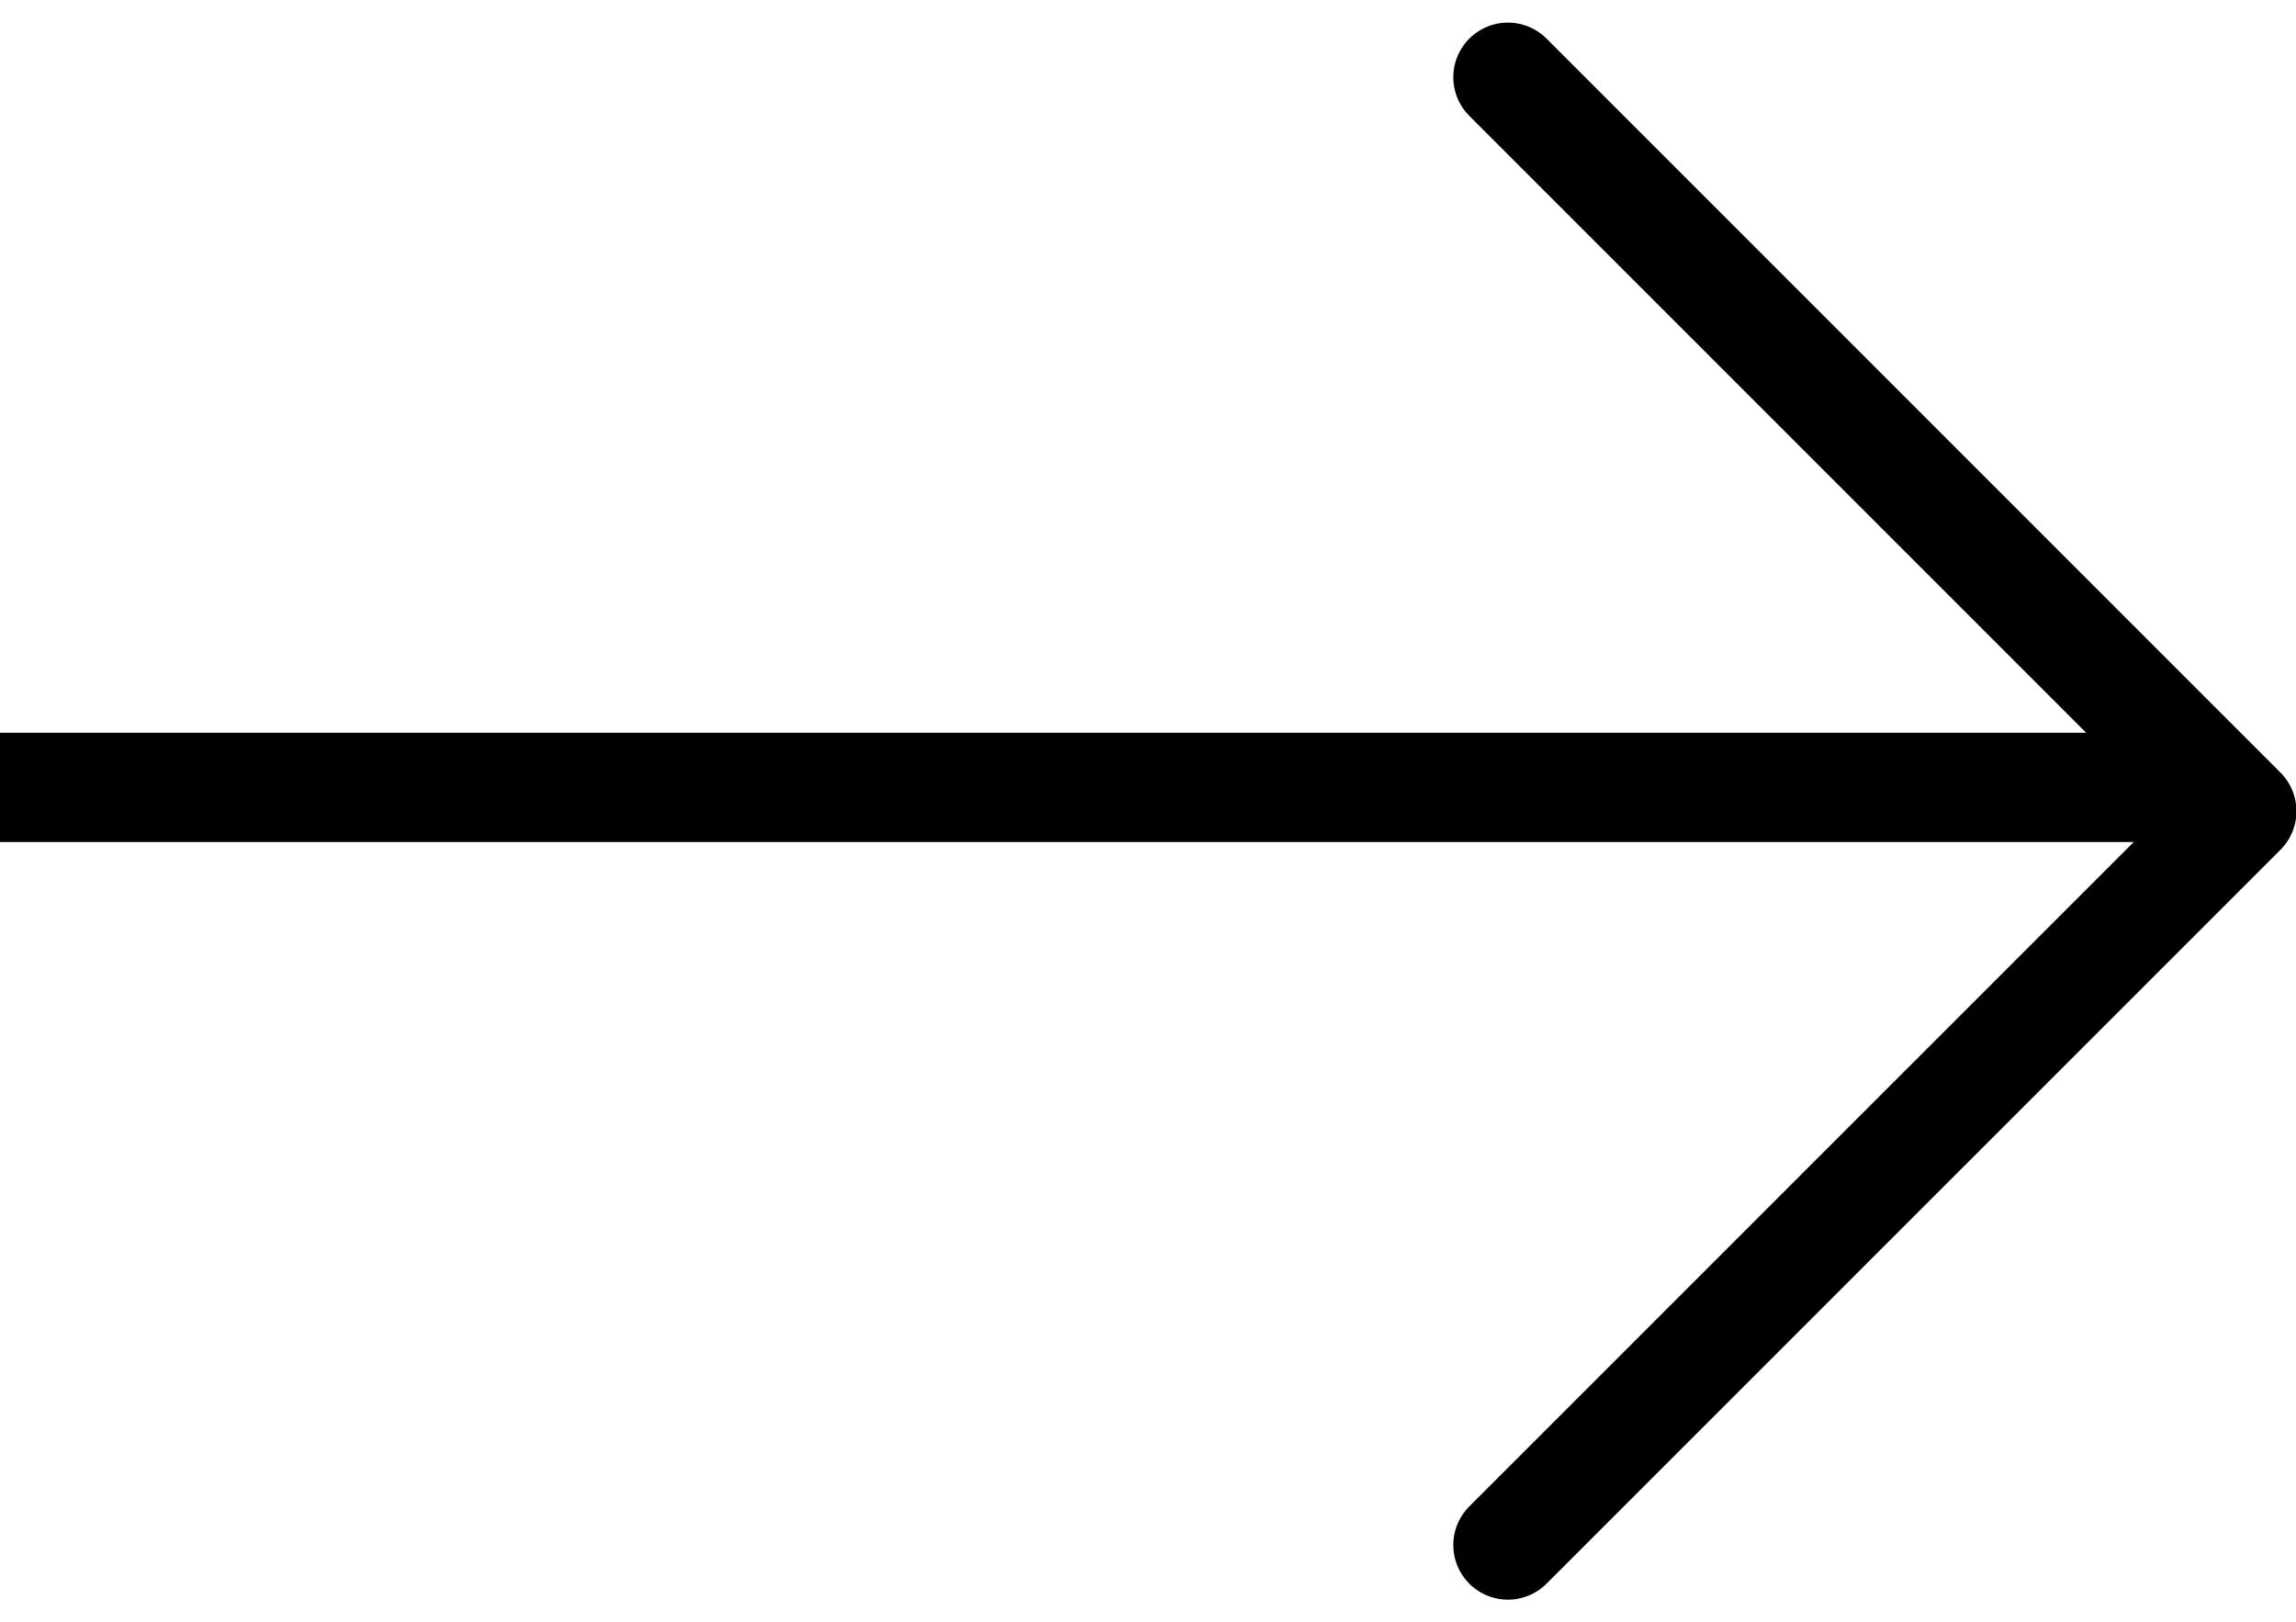
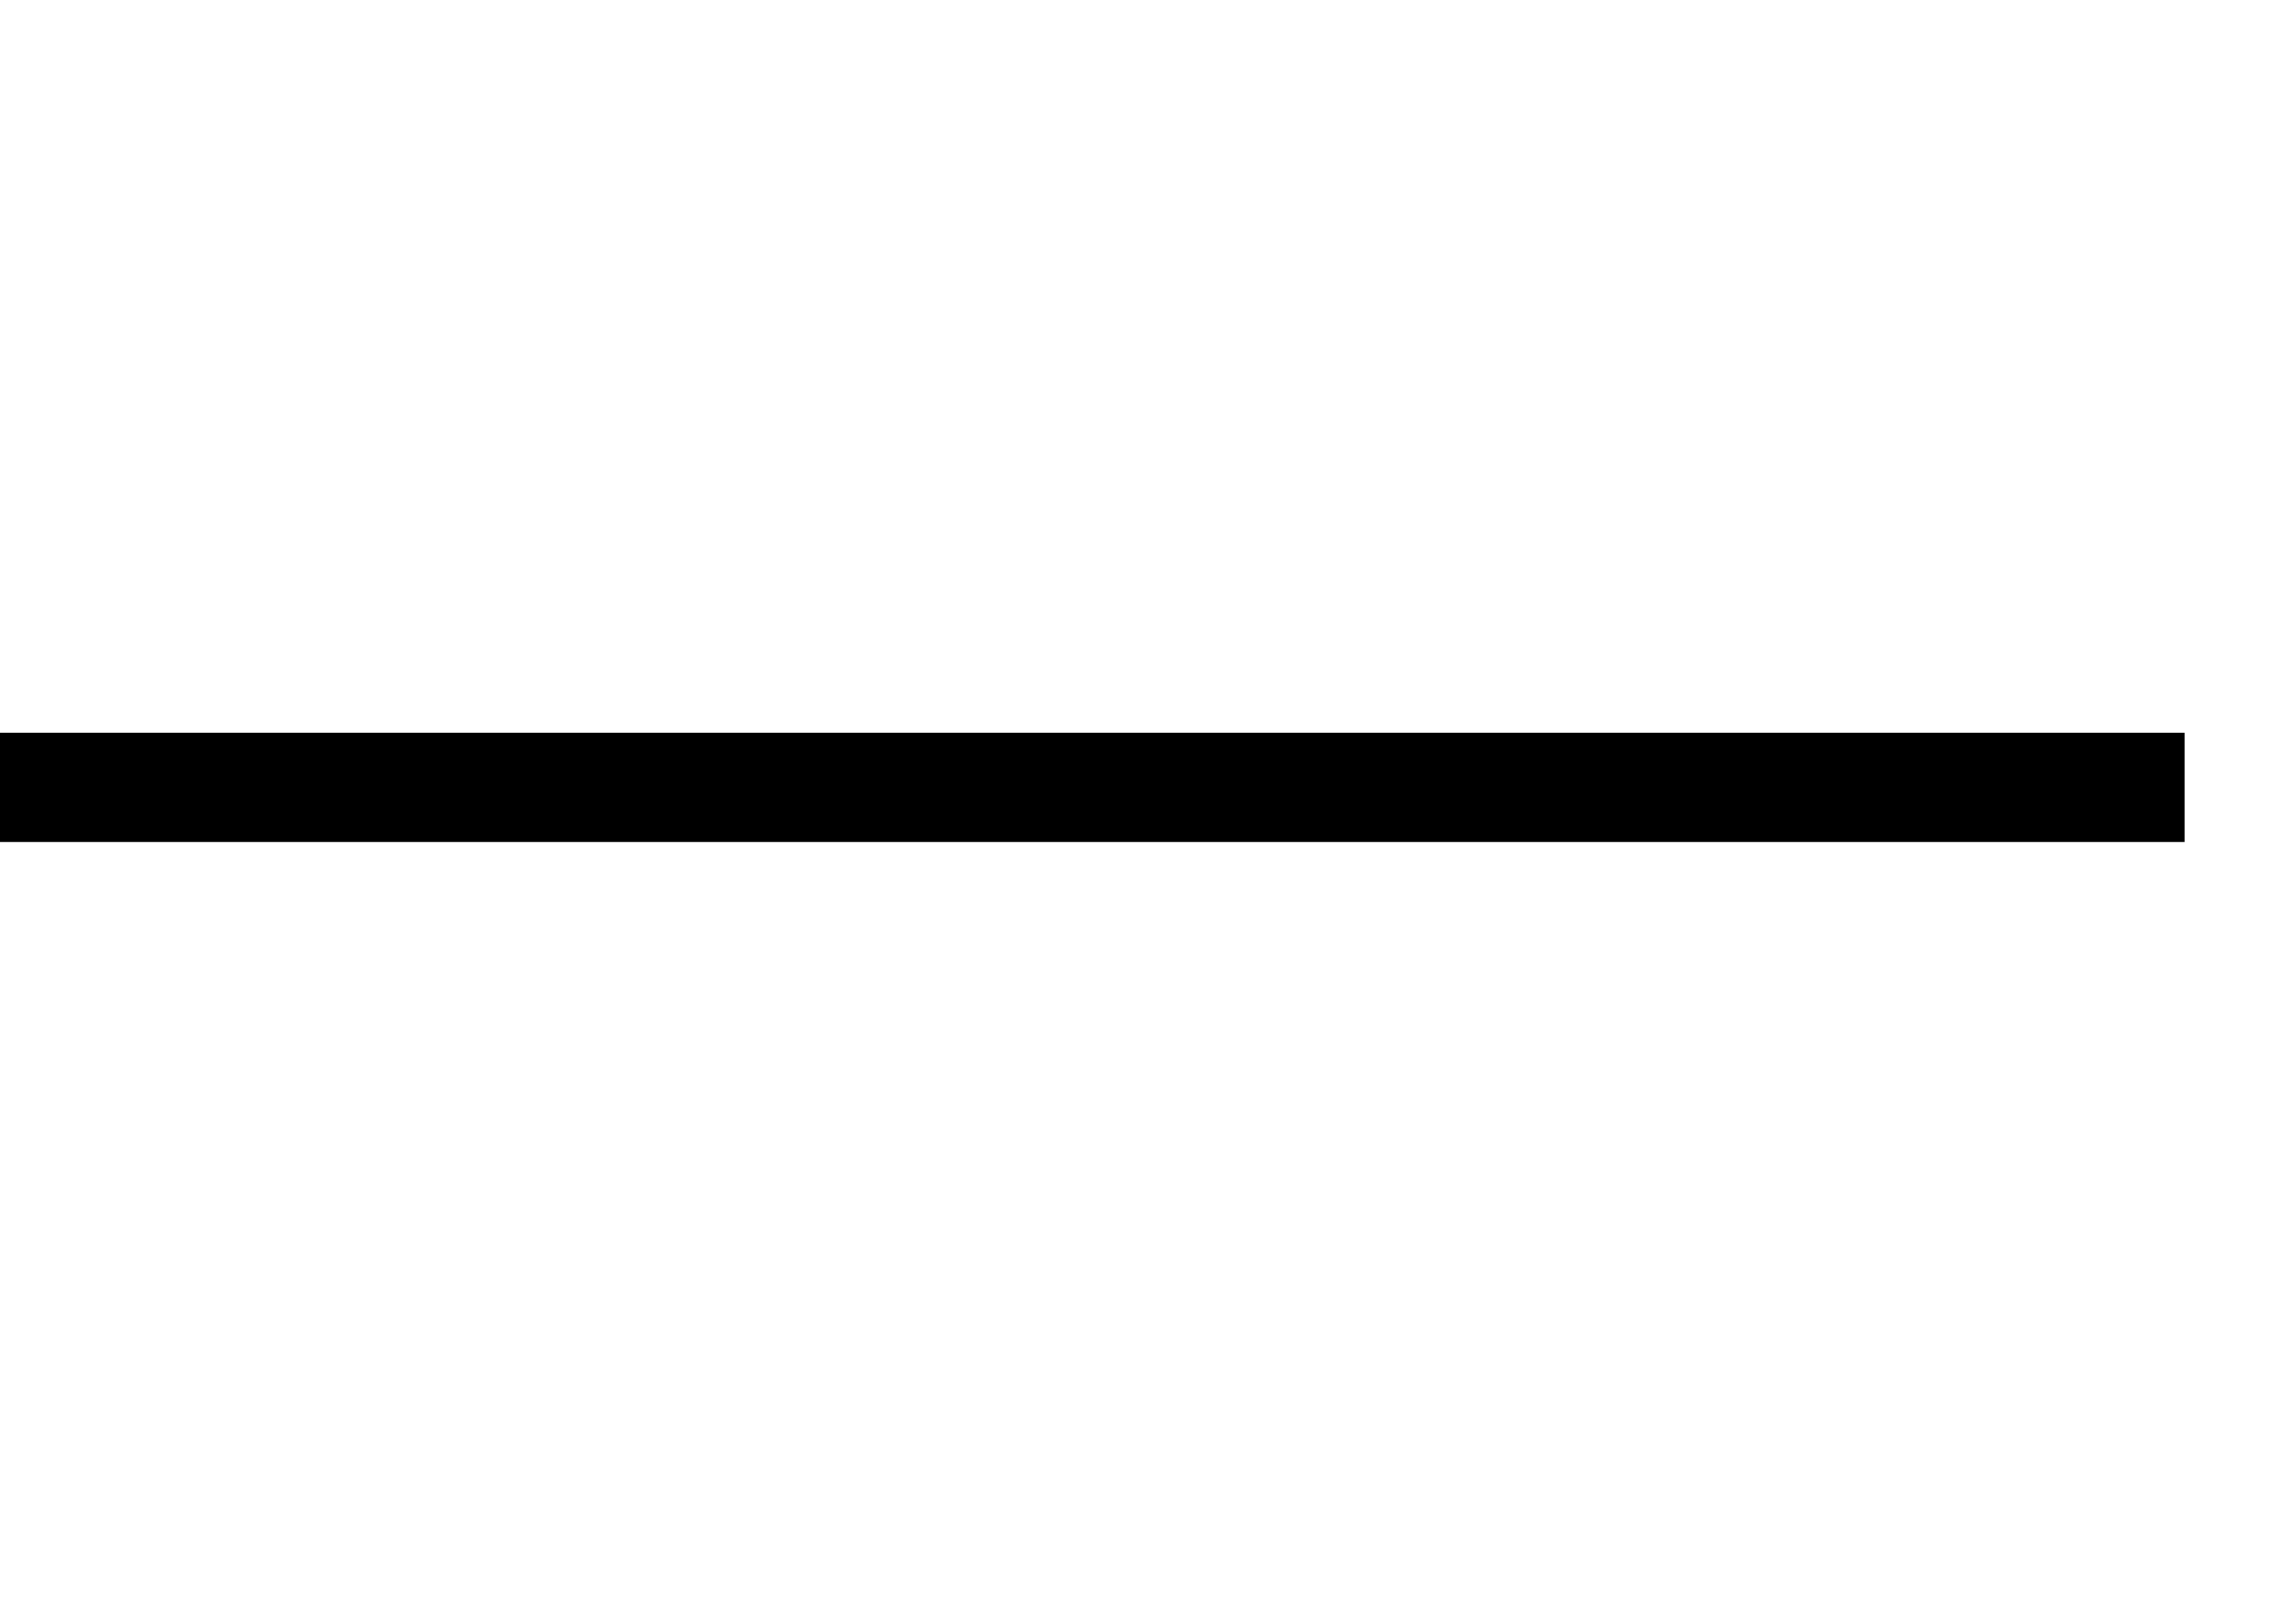
<svg xmlns="http://www.w3.org/2000/svg" width="21.02" height="14.852" viewBox="0 0 21.02 14.852">
  <g id="Groupe_3" data-name="Groupe 3" transform="translate(-1820.5 -57.292)">
    <line id="Ligne_1" data-name="Ligne 1" x2="20" transform="translate(1820.5 64.5)" fill="none" stroke="#000" stroke-width="1" />
-     <path id="Tracé_5" data-name="Tracé 5" d="M1744-45.178l6.719,6.719L1744-31.741" transform="translate(90.305 103.177)" fill="none" stroke="#000" stroke-linecap="round" stroke-linejoin="round" stroke-width="1" />
  </g>
</svg>